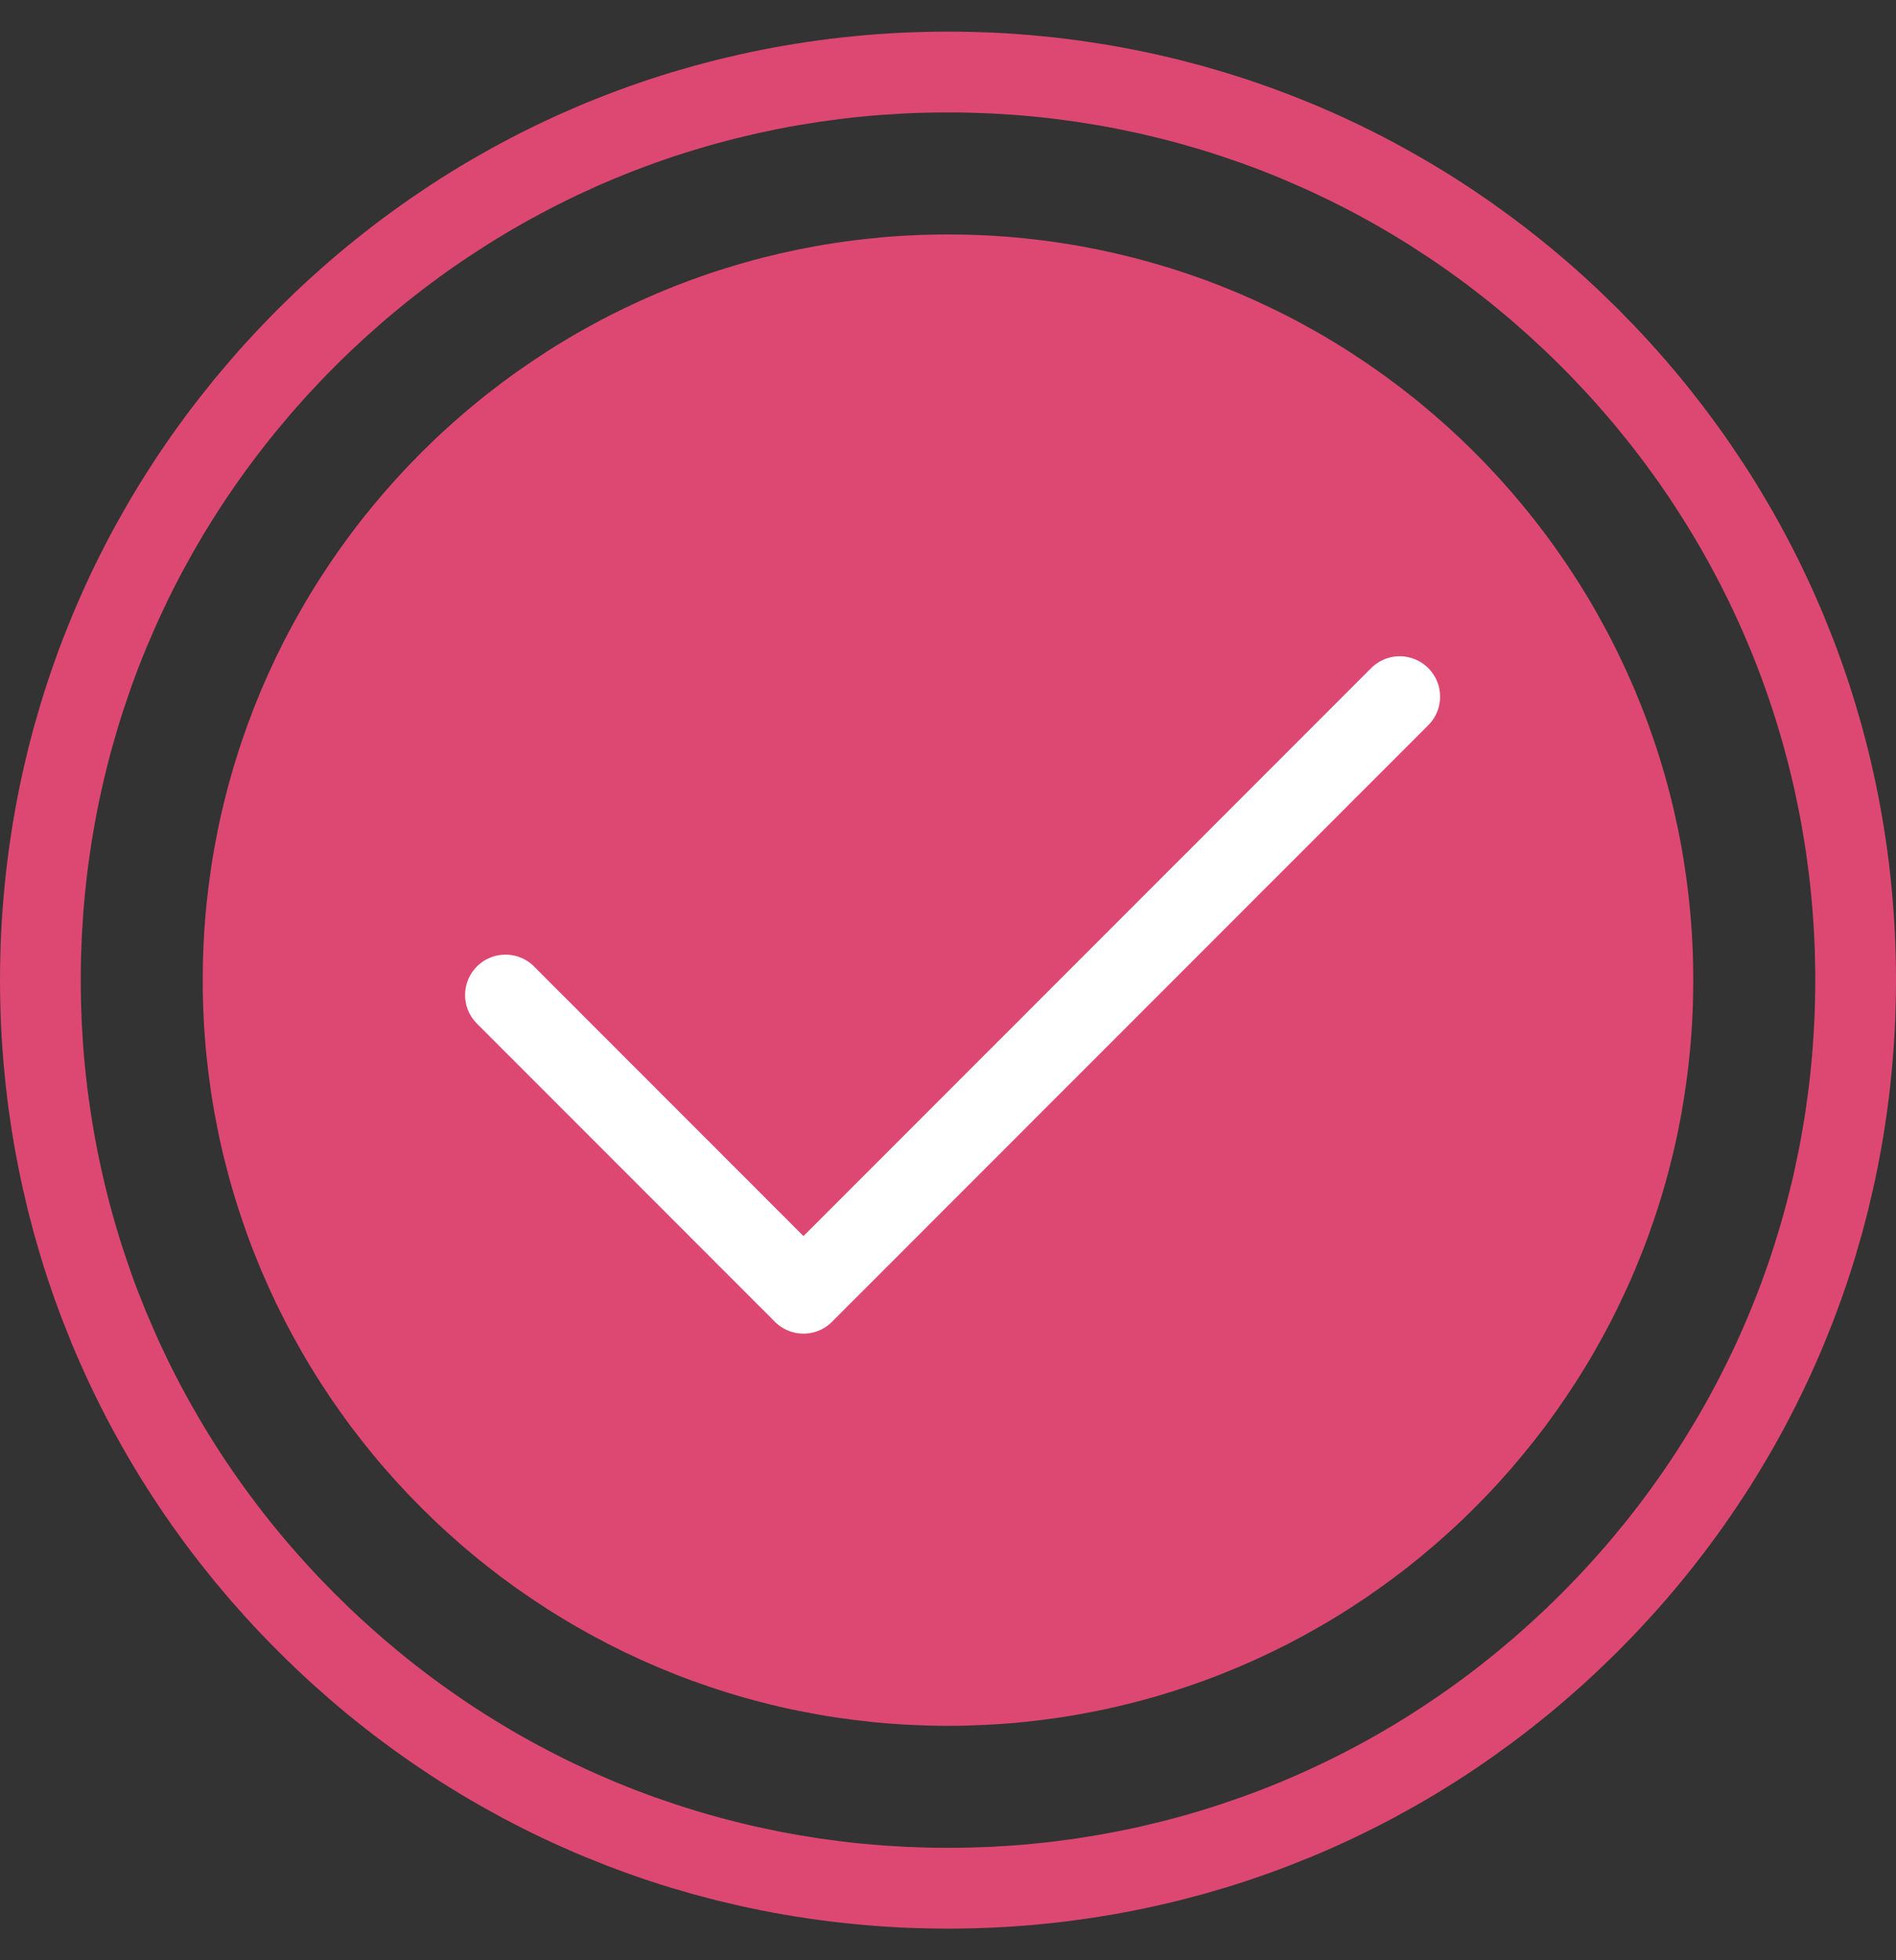
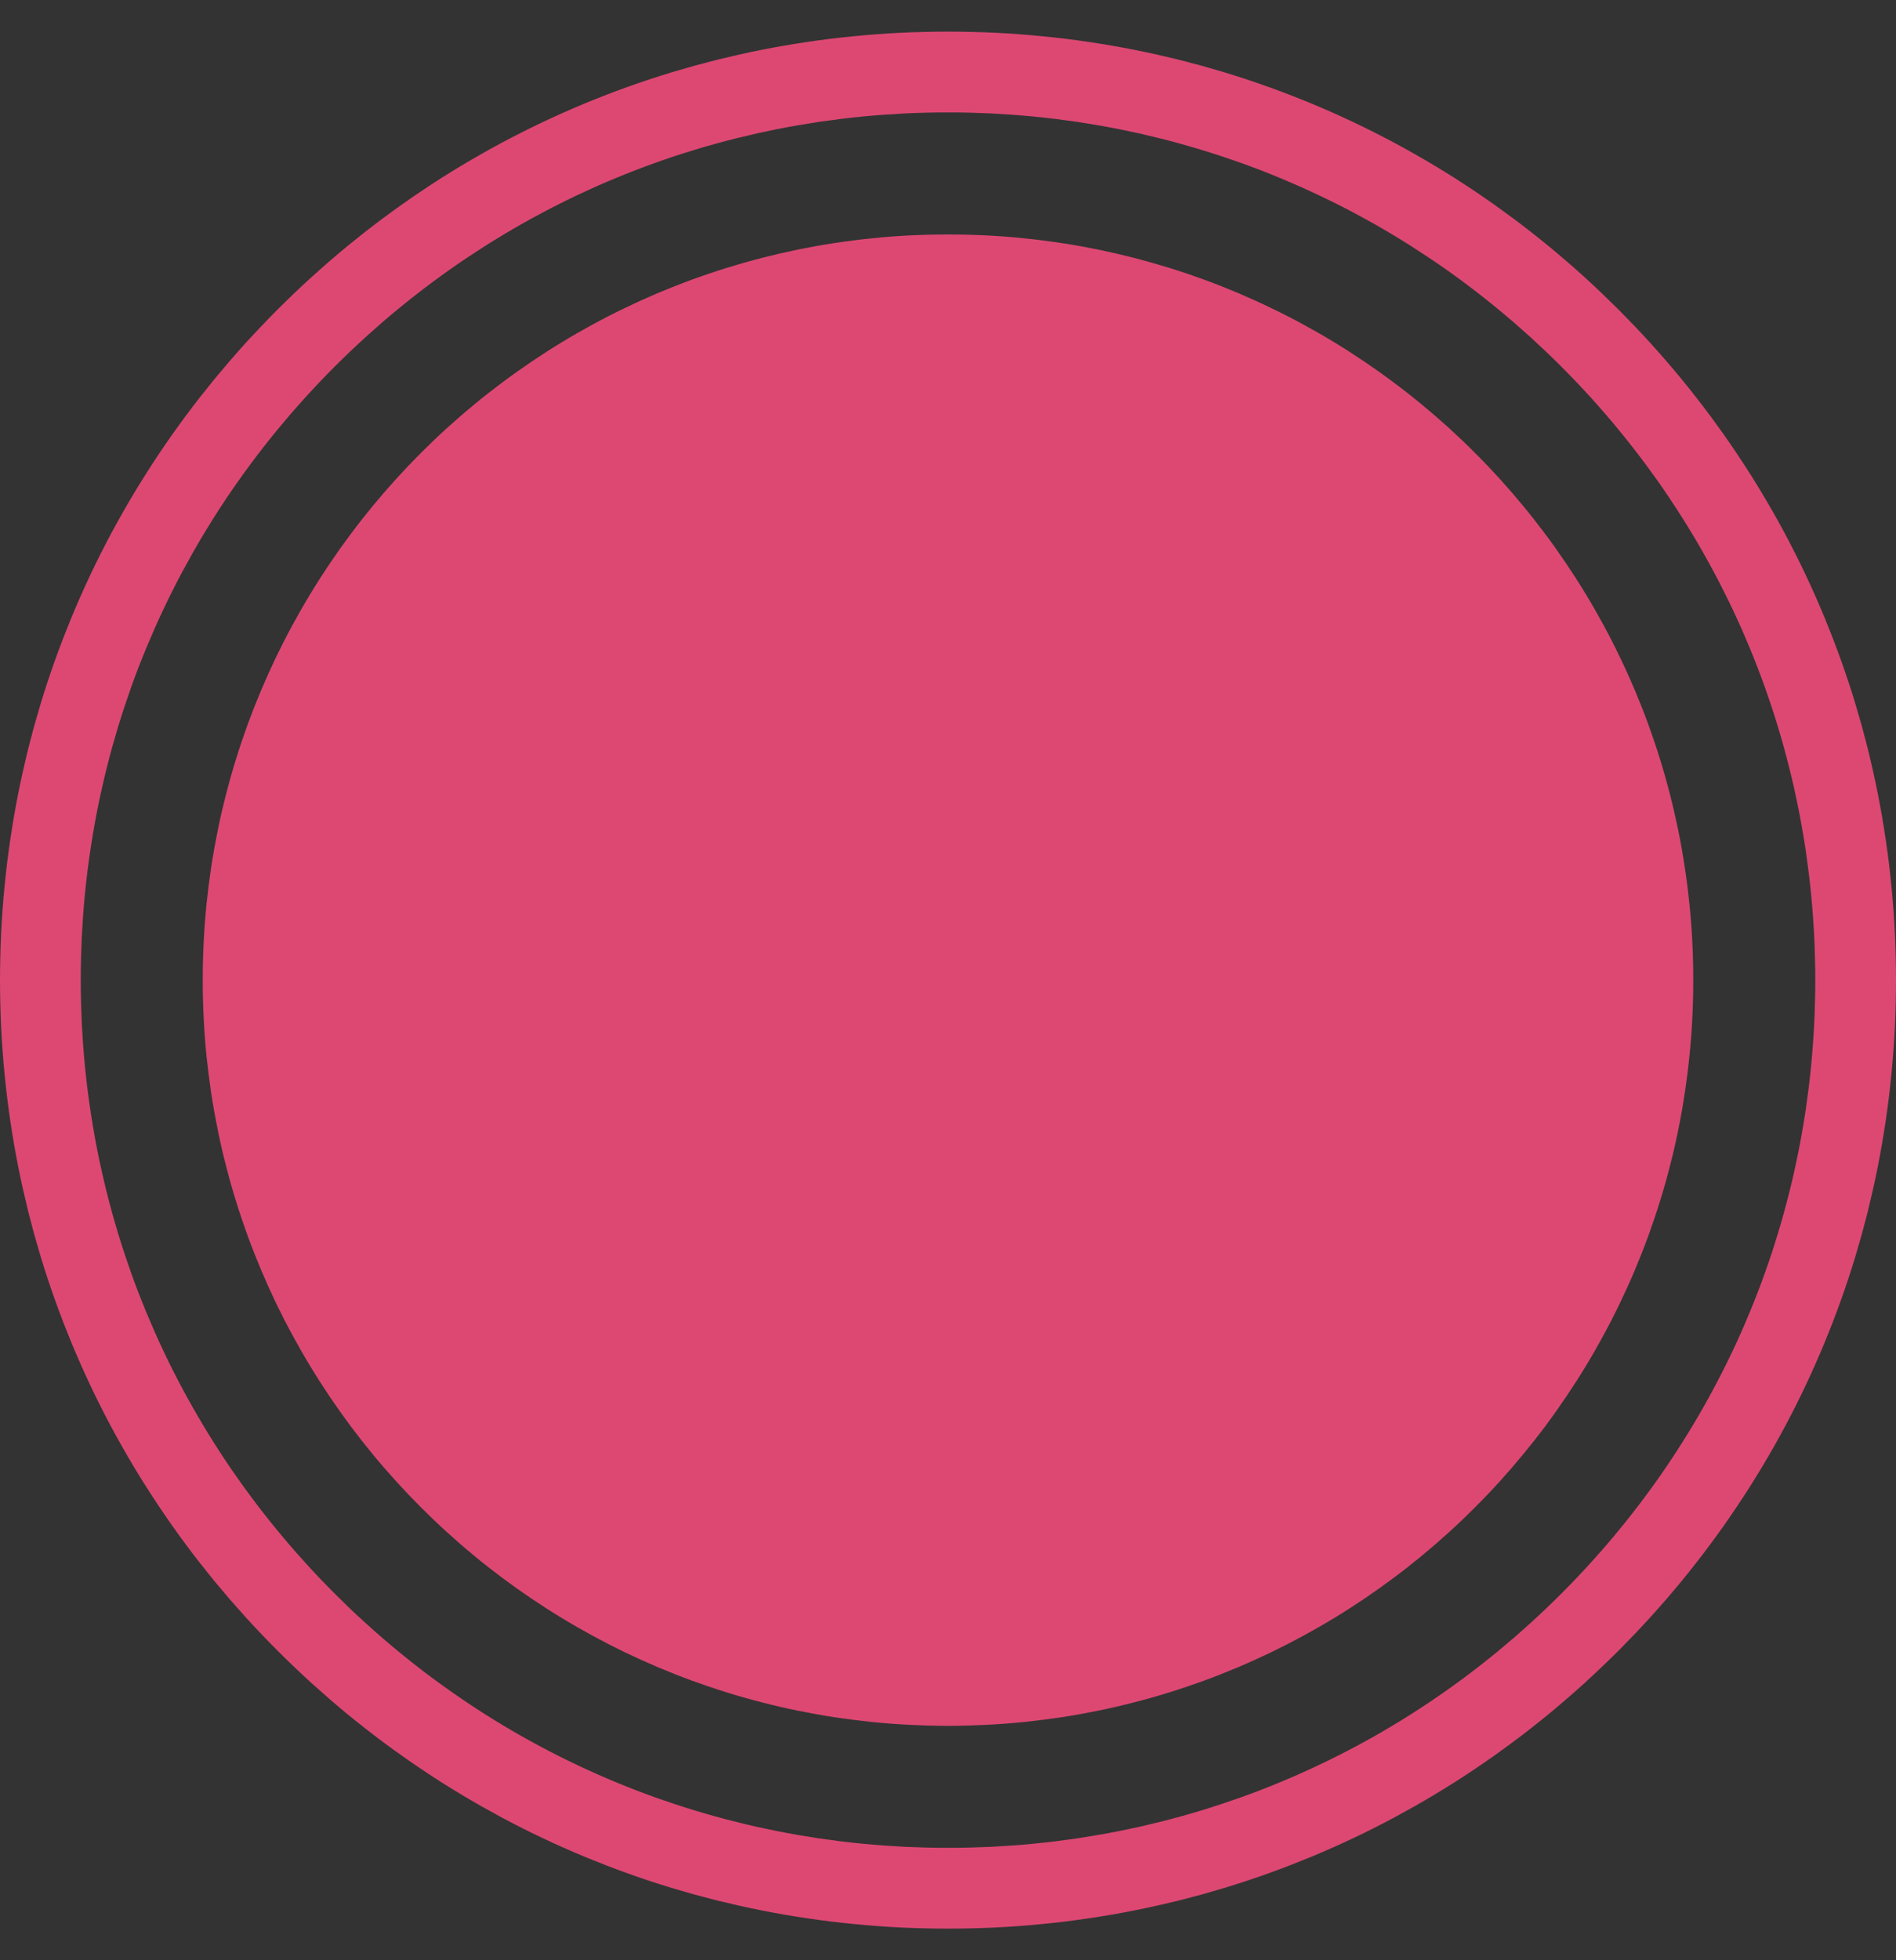
<svg xmlns="http://www.w3.org/2000/svg" width="30" height="31" viewBox="0 0 30 31" fill="none">
  <rect x="0" y="0" width="30" height="31" fill="#333333" stroke="none" />
  <path d="M26.792 15.5C26.792 15.704 26.787 15.906 26.777 16.107C26.767 16.308 26.752 16.508 26.731 16.706C26.711 16.904 26.686 17.101 26.656 17.296C26.627 17.491 26.592 17.685 26.553 17.877C26.514 18.069 26.47 18.259 26.421 18.447C26.373 18.636 26.32 18.822 26.262 19.007C26.205 19.191 26.143 19.374 26.077 19.555C26.011 19.735 25.94 19.914 25.866 20.09C25.791 20.267 25.712 20.441 25.629 20.613C25.547 20.784 25.46 20.954 25.369 21.121C25.278 21.288 25.184 21.453 25.085 21.615C24.987 21.777 24.884 21.936 24.778 22.093C24.672 22.25 24.563 22.404 24.45 22.556C24.336 22.707 24.22 22.855 24.099 23.001C23.979 23.147 23.856 23.289 23.729 23.429C23.602 23.569 23.472 23.705 23.338 23.838C23.205 23.972 23.069 24.102 22.929 24.229C22.789 24.356 22.646 24.48 22.501 24.6C22.355 24.72 22.207 24.837 22.055 24.95C21.904 25.063 21.75 25.172 21.593 25.279C21.436 25.384 21.277 25.487 21.115 25.585C20.953 25.684 20.788 25.778 20.621 25.869C20.454 25.96 20.284 26.047 20.112 26.13C19.941 26.212 19.766 26.291 19.59 26.366C19.414 26.44 19.235 26.511 19.055 26.577C18.874 26.643 18.691 26.705 18.507 26.762C18.322 26.82 18.135 26.873 17.947 26.921C17.759 26.97 17.568 27.014 17.377 27.053C17.185 27.092 16.991 27.127 16.796 27.157C16.601 27.186 16.404 27.211 16.206 27.232C16.007 27.252 15.808 27.267 15.607 27.277C15.406 27.287 15.203 27.293 15 27.293C14.796 27.293 14.594 27.287 14.393 27.277C14.192 27.267 13.992 27.252 13.794 27.232C13.596 27.211 13.399 27.186 13.204 27.157C13.009 27.127 12.815 27.092 12.623 27.053C12.431 27.014 12.241 26.97 12.053 26.921C11.864 26.873 11.678 26.82 11.493 26.762C11.309 26.705 11.126 26.643 10.945 26.577C10.765 26.511 10.586 26.44 10.41 26.366C10.233 26.291 10.059 26.212 9.887 26.13C9.716 26.047 9.546 25.96 9.379 25.869C9.212 25.778 9.047 25.684 8.885 25.585C8.723 25.487 8.564 25.384 8.407 25.279C8.25 25.173 8.096 25.063 7.944 24.95C7.793 24.837 7.644 24.72 7.499 24.6C7.353 24.48 7.211 24.356 7.071 24.229C6.931 24.102 6.795 23.972 6.661 23.838C6.528 23.705 6.398 23.569 6.271 23.429C6.144 23.289 6.02 23.147 5.9 23.001C5.78 22.855 5.663 22.707 5.55 22.556C5.437 22.404 5.327 22.25 5.221 22.093C5.116 21.936 5.013 21.777 4.915 21.615C4.816 21.453 4.722 21.288 4.631 21.121C4.54 20.954 4.453 20.784 4.37 20.613C4.288 20.441 4.209 20.267 4.134 20.09C4.06 19.914 3.989 19.735 3.923 19.555C3.857 19.374 3.795 19.191 3.738 19.007C3.68 18.822 3.627 18.636 3.579 18.447C3.53 18.259 3.486 18.069 3.447 17.877C3.408 17.685 3.373 17.491 3.343 17.296C3.314 17.101 3.289 16.904 3.268 16.706C3.248 16.508 3.233 16.308 3.223 16.107C3.213 15.906 3.208 15.704 3.208 15.5C3.208 15.297 3.213 15.094 3.223 14.893C3.233 14.692 3.248 14.493 3.268 14.294C3.289 14.096 3.314 13.899 3.343 13.704C3.373 13.509 3.408 13.315 3.447 13.123C3.486 12.932 3.53 12.741 3.579 12.553C3.627 12.365 3.68 12.178 3.738 11.993C3.795 11.809 3.857 11.626 3.923 11.445C3.989 11.265 4.06 11.086 4.134 10.91C4.209 10.734 4.288 10.559 4.37 10.388C4.453 10.216 4.54 10.046 4.631 9.879C4.722 9.712 4.816 9.547 4.915 9.385C5.013 9.223 5.116 9.064 5.221 8.907C5.327 8.75 5.437 8.596 5.55 8.445C5.663 8.293 5.78 8.145 5.9 7.999C6.02 7.854 6.144 7.711 6.271 7.571C6.398 7.432 6.528 7.295 6.661 7.162C6.795 7.028 6.931 6.898 7.071 6.771C7.211 6.644 7.353 6.521 7.499 6.401C7.644 6.28 7.793 6.164 7.944 6.051C8.096 5.937 8.25 5.828 8.407 5.722C8.564 5.616 8.723 5.513 8.885 5.415C9.047 5.316 9.212 5.222 9.379 5.131C9.546 5.04 9.716 4.953 9.887 4.871C10.059 4.788 10.233 4.709 10.41 4.634C10.586 4.56 10.765 4.489 10.945 4.423C11.126 4.357 11.309 4.295 11.493 4.238C11.678 4.181 11.864 4.127 12.053 4.079C12.241 4.031 12.431 3.987 12.623 3.947C12.815 3.908 13.009 3.873 13.204 3.844C13.399 3.814 13.596 3.789 13.794 3.769C13.992 3.748 14.192 3.733 14.393 3.723C14.594 3.713 14.796 3.708 15 3.708C15.203 3.708 15.406 3.713 15.607 3.723C15.808 3.733 16.007 3.748 16.206 3.769C16.404 3.789 16.601 3.814 16.796 3.844C16.991 3.873 17.185 3.908 17.377 3.947C17.568 3.987 17.759 4.031 17.947 4.079C18.135 4.128 18.322 4.181 18.507 4.238C18.691 4.295 18.874 4.357 19.055 4.423C19.235 4.489 19.414 4.56 19.59 4.634C19.766 4.709 19.941 4.788 20.112 4.871C20.284 4.953 20.454 5.04 20.621 5.131C20.788 5.222 20.953 5.316 21.115 5.415C21.277 5.513 21.436 5.616 21.593 5.722C21.75 5.828 21.904 5.937 22.055 6.051C22.207 6.164 22.355 6.28 22.501 6.401C22.646 6.521 22.789 6.644 22.929 6.771C23.068 6.898 23.205 7.028 23.338 7.162C23.472 7.295 23.602 7.432 23.729 7.571C23.856 7.711 23.979 7.853 24.099 7.999C24.22 8.145 24.336 8.293 24.45 8.445C24.563 8.596 24.672 8.75 24.778 8.907C24.884 9.064 24.987 9.223 25.085 9.385C25.184 9.547 25.278 9.712 25.369 9.879C25.46 10.046 25.547 10.216 25.629 10.388C25.712 10.559 25.791 10.734 25.866 10.91C25.94 11.086 26.011 11.265 26.077 11.445C26.143 11.626 26.205 11.809 26.262 11.993C26.32 12.178 26.373 12.365 26.421 12.553C26.47 12.741 26.513 12.932 26.553 13.123C26.592 13.315 26.627 13.509 26.656 13.704C26.686 13.899 26.711 14.096 26.731 14.294C26.752 14.493 26.767 14.692 26.777 14.893C26.787 15.094 26.792 15.297 26.792 15.5Z" fill="#DD4873" />
  <path d="M15 30.5C14.875 30.5 14.75 30.498 14.625 30.495C14.501 30.492 14.376 30.488 14.252 30.482C14.128 30.476 14.004 30.468 13.88 30.459C13.757 30.45 13.633 30.439 13.51 30.427C13.387 30.415 13.264 30.402 13.142 30.387C13.02 30.372 12.898 30.355 12.776 30.337C12.655 30.319 12.533 30.3 12.412 30.279C12.292 30.258 12.171 30.236 12.051 30.212C11.931 30.188 11.811 30.163 11.692 30.136C11.573 30.109 11.454 30.081 11.335 30.052C11.217 30.022 11.099 29.991 10.982 29.959C10.864 29.926 10.747 29.892 10.63 29.857C10.514 29.822 10.398 29.785 10.282 29.747C10.167 29.709 10.052 29.669 9.937 29.628C9.823 29.587 9.709 29.545 9.595 29.501C9.482 29.457 9.369 29.412 9.257 29.366C9.144 29.319 9.033 29.271 8.922 29.222C8.811 29.173 8.7 29.122 8.59 29.07C8.48 29.018 8.371 28.965 8.262 28.91C8.154 28.855 8.045 28.799 7.938 28.742C7.831 28.684 7.724 28.625 7.618 28.565C7.512 28.505 7.407 28.444 7.302 28.381C7.197 28.318 7.093 28.254 6.99 28.189C6.887 28.123 6.784 28.056 6.683 27.988C6.581 27.92 6.48 27.851 6.38 27.78C6.279 27.709 6.18 27.637 6.081 27.564C5.982 27.491 5.884 27.416 5.787 27.34C5.69 27.264 5.594 27.187 5.498 27.109C5.403 27.03 5.308 26.951 5.214 26.869C5.121 26.788 5.028 26.706 4.936 26.623C4.843 26.539 4.752 26.454 4.662 26.368C4.572 26.282 4.482 26.195 4.394 26.106C4.305 26.018 4.218 25.928 4.132 25.838C4.046 25.748 3.961 25.657 3.877 25.564C3.794 25.472 3.712 25.379 3.631 25.286C3.55 25.192 3.47 25.097 3.391 25.002C3.313 24.906 3.236 24.81 3.16 24.713C3.084 24.616 3.009 24.518 2.936 24.419C2.863 24.32 2.791 24.221 2.72 24.121C2.649 24.02 2.58 23.919 2.512 23.817C2.444 23.716 2.377 23.613 2.312 23.51C2.246 23.407 2.182 23.303 2.119 23.198C2.056 23.093 1.995 22.988 1.935 22.882C1.875 22.776 1.816 22.669 1.758 22.562C1.701 22.455 1.645 22.347 1.59 22.238C1.535 22.129 1.482 22.02 1.43 21.91C1.378 21.8 1.327 21.69 1.278 21.578C1.229 21.467 1.181 21.356 1.134 21.243C1.088 21.131 1.043 21.018 0.999 20.905C0.955 20.791 0.913 20.677 0.872 20.563C0.831 20.448 0.791 20.333 0.753 20.218C0.715 20.102 0.678 19.986 0.643 19.87C0.608 19.753 0.574 19.636 0.541 19.519C0.509 19.401 0.478 19.283 0.448 19.165C0.419 19.046 0.391 18.927 0.364 18.808C0.337 18.689 0.312 18.569 0.288 18.449C0.264 18.329 0.242 18.209 0.221 18.088C0.2 17.967 0.181 17.846 0.163 17.724C0.145 17.602 0.128 17.48 0.113 17.358C0.098 17.236 0.085 17.113 0.073 16.99C0.061 16.867 0.05 16.744 0.041 16.62C0.032 16.496 0.024 16.372 0.018 16.248C0.012 16.124 0.008 16 0.005 15.875C0.002 15.75 0 15.625 0 15.5C0 15.375 0.002 15.25 0.005 15.125C0.008 15 0.012 14.876 0.018 14.752C0.024 14.627 0.032 14.504 0.041 14.38C0.05 14.256 0.061 14.133 0.073 14.01C0.085 13.887 0.098 13.764 0.113 13.642C0.128 13.52 0.145 13.398 0.163 13.276C0.181 13.155 0.2 13.033 0.221 12.912C0.242 12.791 0.264 12.671 0.288 12.551C0.312 12.431 0.337 12.311 0.364 12.192C0.391 12.072 0.419 11.954 0.448 11.835C0.478 11.717 0.509 11.599 0.541 11.481C0.574 11.364 0.608 11.247 0.643 11.13C0.678 11.014 0.715 10.898 0.753 10.782C0.791 10.667 0.831 10.552 0.872 10.437C0.913 10.323 0.955 10.209 0.999 10.095C1.043 9.982 1.088 9.869 1.134 9.757C1.181 9.644 1.229 9.533 1.278 9.422C1.327 9.31 1.378 9.2 1.43 9.09C1.482 8.98 1.535 8.871 1.59 8.762C1.645 8.653 1.701 8.545 1.758 8.438C1.816 8.331 1.875 8.224 1.935 8.118C1.995 8.012 2.056 7.907 2.119 7.802C2.182 7.697 2.246 7.593 2.312 7.49C2.377 7.387 2.444 7.284 2.512 7.182C2.58 7.081 2.649 6.98 2.72 6.879C2.791 6.779 2.863 6.68 2.936 6.581C3.009 6.482 3.084 6.384 3.16 6.287C3.236 6.19 3.313 6.094 3.391 5.998C3.47 5.903 3.55 5.808 3.631 5.714C3.712 5.62 3.794 5.527 3.877 5.435C3.961 5.343 4.046 5.252 4.132 5.162C4.218 5.071 4.305 4.982 4.394 4.893C4.482 4.805 4.572 4.718 4.662 4.631C4.752 4.545 4.843 4.461 4.936 4.377C5.028 4.294 5.121 4.211 5.214 4.13C5.308 4.049 5.403 3.97 5.498 3.891C5.594 3.813 5.69 3.736 5.787 3.66C5.884 3.584 5.982 3.509 6.081 3.436C6.18 3.363 6.279 3.291 6.38 3.22C6.48 3.149 6.581 3.08 6.683 3.012C6.784 2.944 6.887 2.877 6.99 2.811C7.093 2.746 7.197 2.682 7.302 2.619C7.407 2.556 7.512 2.495 7.618 2.435C7.724 2.374 7.831 2.316 7.938 2.258C8.045 2.201 8.154 2.145 8.262 2.09C8.371 2.035 8.48 1.982 8.59 1.93C8.7 1.878 8.811 1.827 8.922 1.778C9.033 1.729 9.144 1.681 9.257 1.634C9.369 1.588 9.482 1.543 9.595 1.499C9.709 1.455 9.823 1.413 9.937 1.372C10.052 1.331 10.167 1.291 10.282 1.253C10.398 1.215 10.514 1.178 10.63 1.143C10.747 1.108 10.864 1.074 10.982 1.041C11.099 1.009 11.217 0.978 11.335 0.948C11.454 0.919 11.573 0.891 11.692 0.864C11.811 0.837 11.931 0.812 12.051 0.788C12.171 0.764 12.292 0.742 12.412 0.721C12.533 0.7 12.655 0.681 12.776 0.663C12.898 0.645 13.02 0.628 13.142 0.613C13.264 0.598 13.387 0.585 13.51 0.573C13.633 0.561 13.757 0.55 13.88 0.541C14.004 0.532 14.128 0.524 14.252 0.518C14.376 0.512 14.5 0.508 14.625 0.505C14.75 0.502 14.875 0.5 15 0.5C15.125 0.5 15.25 0.502 15.375 0.505C15.5 0.508 15.624 0.512 15.748 0.518C15.873 0.524 15.996 0.532 16.12 0.541C16.244 0.55 16.367 0.561 16.49 0.573C16.613 0.585 16.736 0.598 16.858 0.613C16.98 0.628 17.102 0.645 17.224 0.663C17.346 0.681 17.467 0.7 17.588 0.721C17.709 0.742 17.829 0.764 17.949 0.788C18.069 0.812 18.189 0.837 18.308 0.864C18.428 0.891 18.546 0.919 18.665 0.948C18.783 0.978 18.901 1.009 19.019 1.041C19.136 1.074 19.253 1.108 19.37 1.143C19.486 1.178 19.602 1.215 19.718 1.253C19.833 1.291 19.948 1.331 20.063 1.372C20.177 1.413 20.291 1.455 20.405 1.499C20.518 1.543 20.631 1.588 20.743 1.634C20.856 1.681 20.967 1.729 21.079 1.778C21.19 1.827 21.3 1.878 21.41 1.93C21.52 1.982 21.629 2.035 21.738 2.09C21.847 2.145 21.955 2.201 22.062 2.258C22.169 2.316 22.276 2.374 22.382 2.435C22.488 2.495 22.594 2.556 22.698 2.619C22.803 2.682 22.907 2.746 23.01 2.811C23.113 2.877 23.216 2.944 23.318 3.012C23.419 3.08 23.52 3.149 23.621 3.22C23.721 3.291 23.82 3.363 23.919 3.436C24.018 3.509 24.116 3.584 24.213 3.66C24.31 3.736 24.406 3.813 24.502 3.891C24.597 3.97 24.692 4.049 24.786 4.13C24.88 4.211 24.973 4.294 25.065 4.377C25.157 4.461 25.248 4.545 25.338 4.631C25.429 4.718 25.518 4.805 25.607 4.893C25.695 4.982 25.782 5.071 25.869 5.162C25.955 5.252 26.039 5.343 26.123 5.435C26.206 5.528 26.289 5.62 26.37 5.714C26.451 5.808 26.53 5.903 26.609 5.998C26.687 6.094 26.765 6.19 26.84 6.287C26.916 6.384 26.991 6.482 27.064 6.581C27.137 6.68 27.209 6.779 27.28 6.879C27.351 6.98 27.42 7.081 27.488 7.183C27.556 7.284 27.623 7.387 27.689 7.49C27.754 7.593 27.818 7.697 27.881 7.802C27.944 7.907 28.005 8.012 28.066 8.118C28.126 8.224 28.184 8.331 28.242 8.438C28.299 8.545 28.355 8.653 28.41 8.762C28.465 8.871 28.518 8.98 28.57 9.09C28.622 9.2 28.673 9.31 28.722 9.422C28.771 9.533 28.819 9.644 28.866 9.757C28.912 9.869 28.957 9.982 29.001 10.095C29.045 10.209 29.087 10.323 29.128 10.437C29.169 10.552 29.209 10.667 29.247 10.782C29.285 10.898 29.322 11.014 29.357 11.13C29.392 11.247 29.426 11.364 29.459 11.481C29.491 11.599 29.522 11.717 29.552 11.835C29.581 11.954 29.61 12.073 29.636 12.192C29.663 12.311 29.688 12.431 29.712 12.551C29.736 12.671 29.758 12.791 29.779 12.912C29.8 13.033 29.819 13.155 29.837 13.276C29.855 13.398 29.872 13.52 29.887 13.642C29.902 13.764 29.915 13.887 29.927 14.01C29.939 14.133 29.95 14.257 29.959 14.38C29.968 14.504 29.976 14.628 29.982 14.752C29.988 14.876 29.992 15 29.995 15.125C29.998 15.25 30 15.375 30 15.5C30 15.625 29.998 15.75 29.995 15.875C29.992 16 29.988 16.124 29.982 16.248C29.976 16.372 29.968 16.496 29.959 16.62C29.95 16.744 29.939 16.867 29.927 16.99C29.915 17.113 29.902 17.236 29.887 17.358C29.872 17.48 29.855 17.602 29.837 17.724C29.819 17.846 29.8 17.967 29.779 18.088C29.758 18.209 29.736 18.329 29.712 18.449C29.688 18.569 29.663 18.689 29.636 18.808C29.609 18.927 29.581 19.046 29.552 19.165C29.522 19.283 29.491 19.401 29.459 19.519C29.426 19.636 29.392 19.753 29.357 19.87C29.322 19.986 29.285 20.102 29.247 20.218C29.209 20.333 29.169 20.448 29.128 20.563C29.087 20.677 29.045 20.791 29.001 20.905C28.957 21.018 28.912 21.131 28.866 21.243C28.819 21.356 28.771 21.467 28.722 21.578C28.673 21.69 28.622 21.8 28.57 21.91C28.518 22.02 28.465 22.129 28.41 22.238C28.355 22.347 28.299 22.455 28.242 22.562C28.184 22.669 28.126 22.776 28.066 22.882C28.005 22.988 27.944 23.093 27.881 23.198C27.818 23.303 27.754 23.407 27.689 23.51C27.623 23.613 27.556 23.716 27.488 23.817C27.42 23.919 27.351 24.02 27.28 24.121C27.209 24.221 27.137 24.32 27.064 24.419C26.991 24.518 26.916 24.616 26.84 24.713C26.765 24.81 26.687 24.906 26.609 25.002C26.53 25.097 26.451 25.192 26.37 25.286C26.289 25.38 26.206 25.472 26.123 25.564C26.039 25.657 25.954 25.748 25.869 25.838C25.782 25.928 25.695 26.018 25.607 26.107C25.518 26.195 25.429 26.282 25.338 26.368C25.248 26.454 25.157 26.539 25.065 26.623C24.973 26.706 24.88 26.788 24.786 26.869C24.692 26.951 24.597 27.03 24.502 27.109C24.406 27.187 24.31 27.264 24.213 27.34C24.116 27.416 24.018 27.491 23.919 27.564C23.82 27.637 23.721 27.709 23.621 27.78C23.52 27.851 23.419 27.92 23.318 27.988C23.216 28.056 23.113 28.123 23.01 28.189C22.907 28.254 22.803 28.318 22.698 28.381C22.594 28.444 22.488 28.505 22.382 28.565C22.276 28.625 22.169 28.684 22.062 28.742C21.955 28.799 21.847 28.855 21.738 28.91C21.629 28.965 21.52 29.018 21.41 29.07C21.3 29.122 21.19 29.173 21.079 29.222C20.968 29.271 20.856 29.319 20.743 29.366C20.631 29.412 20.518 29.457 20.405 29.501C20.291 29.545 20.177 29.587 20.063 29.628C19.948 29.669 19.834 29.709 19.718 29.747C19.602 29.785 19.486 29.822 19.37 29.857C19.253 29.892 19.136 29.926 19.019 29.959C18.901 29.991 18.783 30.022 18.665 30.052C18.546 30.081 18.428 30.109 18.308 30.136C18.189 30.163 18.069 30.188 17.949 30.212C17.829 30.236 17.709 30.258 17.588 30.279C17.467 30.3 17.346 30.319 17.224 30.337C17.102 30.355 16.98 30.372 16.858 30.387C16.736 30.402 16.613 30.415 16.49 30.427C16.367 30.439 16.244 30.45 16.12 30.459C15.996 30.468 15.873 30.476 15.748 30.482C15.624 30.488 15.5 30.492 15.375 30.495C15.25 30.498 15.125 30.5 15 30.5ZM15 1.778C14.886 1.778 14.771 1.779 14.657 1.782C14.543 1.784 14.429 1.789 14.316 1.794C14.202 1.8 14.089 1.807 13.976 1.815C13.863 1.823 13.75 1.833 13.637 1.844C13.525 1.855 13.412 1.867 13.3 1.881C13.188 1.895 13.077 1.91 12.966 1.926C12.854 1.943 12.743 1.961 12.633 1.98C12.522 1.999 12.412 2.019 12.302 2.041C12.192 2.063 12.083 2.086 11.974 2.11C11.864 2.135 11.756 2.161 11.647 2.188C11.539 2.215 11.431 2.243 11.324 2.273C11.216 2.302 11.109 2.333 11.003 2.366C10.896 2.398 10.79 2.432 10.684 2.466C10.578 2.501 10.473 2.538 10.368 2.575C10.264 2.612 10.159 2.651 10.056 2.691C9.952 2.731 9.849 2.772 9.746 2.815C9.643 2.858 9.541 2.901 9.439 2.946C9.338 2.992 9.237 3.038 9.136 3.085C9.035 3.133 8.935 3.182 8.836 3.232C8.737 3.282 8.638 3.333 8.54 3.386C8.441 3.438 8.344 3.492 8.247 3.547C8.15 3.602 8.053 3.658 7.958 3.716C7.862 3.773 7.767 3.832 7.672 3.892C7.578 3.952 7.484 4.013 7.391 4.075C7.298 4.137 7.206 4.201 7.114 4.265C7.022 4.33 6.931 4.396 6.841 4.463C6.75 4.53 6.661 4.598 6.572 4.668C6.483 4.737 6.395 4.808 6.308 4.88C6.22 4.951 6.134 5.024 6.048 5.098C5.962 5.173 5.877 5.248 5.793 5.324C5.709 5.401 5.625 5.478 5.542 5.557C5.46 5.636 5.378 5.715 5.297 5.796C5.216 5.877 5.136 5.959 5.057 6.042C4.979 6.125 4.901 6.208 4.825 6.292C4.748 6.377 4.673 6.462 4.599 6.547C4.525 6.633 4.452 6.72 4.38 6.807C4.308 6.895 4.238 6.983 4.168 7.072C4.099 7.16 4.031 7.25 3.964 7.34C3.896 7.431 3.831 7.522 3.766 7.613C3.701 7.705 3.638 7.798 3.575 7.891C3.513 7.984 3.452 8.078 3.392 8.172C3.332 8.266 3.274 8.362 3.216 8.457C3.159 8.553 3.102 8.649 3.048 8.746C2.993 8.843 2.939 8.941 2.886 9.039C2.834 9.138 2.782 9.236 2.732 9.336C2.682 9.435 2.633 9.535 2.586 9.636C2.538 9.736 2.492 9.837 2.447 9.939C2.402 10.041 2.358 10.143 2.315 10.246C2.273 10.348 2.231 10.452 2.191 10.555C2.151 10.659 2.113 10.763 2.075 10.868C2.038 10.973 2.002 11.078 1.967 11.184C1.932 11.29 1.898 11.396 1.866 11.502C1.834 11.609 1.803 11.716 1.773 11.823C1.743 11.931 1.715 12.039 1.688 12.147C1.661 12.255 1.635 12.364 1.611 12.473C1.586 12.582 1.563 12.692 1.541 12.802C1.519 12.912 1.499 13.022 1.48 13.133C1.461 13.243 1.443 13.354 1.427 13.465C1.41 13.577 1.395 13.688 1.381 13.8C1.368 13.912 1.355 14.024 1.344 14.137C1.333 14.249 1.323 14.362 1.315 14.475C1.307 14.588 1.3 14.702 1.294 14.815C1.289 14.929 1.285 15.043 1.282 15.157C1.279 15.271 1.278 15.385 1.278 15.5C1.278 15.614 1.279 15.729 1.282 15.843C1.285 15.957 1.289 16.071 1.294 16.184C1.3 16.298 1.307 16.411 1.315 16.524C1.323 16.637 1.333 16.75 1.344 16.863C1.355 16.975 1.368 17.088 1.381 17.2C1.395 17.311 1.41 17.423 1.427 17.534C1.443 17.646 1.461 17.757 1.48 17.867C1.499 17.978 1.519 18.088 1.541 18.198C1.563 18.308 1.586 18.417 1.611 18.526C1.635 18.636 1.661 18.744 1.688 18.853C1.715 18.961 1.743 19.069 1.773 19.176C1.803 19.284 1.834 19.391 1.866 19.497C1.898 19.604 1.932 19.71 1.967 19.816C2.002 19.922 2.038 20.027 2.075 20.132C2.113 20.236 2.151 20.341 2.191 20.444C2.232 20.548 2.273 20.651 2.315 20.754C2.358 20.857 2.402 20.959 2.447 21.061C2.492 21.162 2.538 21.264 2.586 21.364C2.633 21.465 2.682 21.565 2.732 21.664C2.782 21.763 2.834 21.862 2.886 21.96C2.939 22.059 2.993 22.156 3.048 22.253C3.103 22.35 3.159 22.447 3.216 22.542C3.274 22.638 3.332 22.733 3.392 22.828C3.452 22.922 3.513 23.016 3.575 23.109C3.638 23.202 3.701 23.295 3.766 23.386C3.831 23.478 3.896 23.569 3.964 23.659C4.031 23.75 4.099 23.839 4.168 23.928C4.238 24.017 4.308 24.105 4.38 24.192C4.452 24.28 4.525 24.366 4.599 24.452C4.673 24.538 4.748 24.623 4.825 24.707C4.901 24.792 4.979 24.875 5.057 24.958C5.136 25.04 5.216 25.122 5.297 25.203C5.378 25.284 5.46 25.364 5.542 25.443C5.625 25.521 5.709 25.599 5.793 25.675C5.877 25.752 5.962 25.827 6.048 25.901C6.134 25.975 6.22 26.048 6.308 26.12C6.395 26.192 6.483 26.262 6.572 26.332C6.661 26.401 6.75 26.47 6.841 26.537C6.931 26.604 7.022 26.669 7.114 26.734C7.206 26.799 7.298 26.862 7.391 26.925C7.484 26.987 7.578 27.048 7.672 27.108C7.767 27.168 7.862 27.226 7.958 27.284C8.053 27.341 8.15 27.398 8.247 27.453C8.344 27.508 8.441 27.561 8.54 27.614C8.638 27.666 8.737 27.718 8.836 27.768C8.935 27.818 9.035 27.867 9.136 27.914C9.237 27.962 9.338 28.008 9.439 28.053C9.541 28.098 9.643 28.142 9.746 28.185C9.849 28.227 9.952 28.269 10.056 28.309C10.159 28.349 10.264 28.387 10.368 28.425C10.473 28.462 10.578 28.498 10.684 28.533C10.79 28.568 10.896 28.602 11.003 28.634C11.109 28.666 11.216 28.698 11.324 28.727C11.431 28.757 11.539 28.785 11.648 28.812C11.756 28.839 11.864 28.865 11.974 28.89C12.083 28.914 12.192 28.937 12.302 28.959C12.412 28.981 12.522 29.001 12.633 29.02C12.743 29.039 12.854 29.057 12.966 29.074C13.077 29.09 13.189 29.105 13.3 29.119C13.412 29.133 13.525 29.145 13.637 29.156C13.75 29.167 13.863 29.177 13.976 29.185C14.089 29.193 14.202 29.2 14.316 29.206C14.429 29.211 14.543 29.215 14.657 29.218C14.771 29.221 14.886 29.222 15 29.222C15.115 29.222 15.229 29.221 15.343 29.218C15.457 29.215 15.571 29.211 15.685 29.206C15.798 29.2 15.912 29.193 16.025 29.185C16.138 29.177 16.251 29.167 16.363 29.156C16.476 29.145 16.588 29.133 16.7 29.119C16.812 29.105 16.923 29.09 17.035 29.074C17.146 29.057 17.257 29.039 17.367 29.02C17.478 29.001 17.588 28.981 17.698 28.959C17.808 28.937 17.918 28.914 18.027 28.89C18.136 28.865 18.245 28.839 18.353 28.812C18.461 28.785 18.569 28.757 18.677 28.727C18.784 28.698 18.891 28.666 18.998 28.634C19.104 28.602 19.21 28.568 19.316 28.533C19.422 28.498 19.527 28.462 19.632 28.425C19.737 28.387 19.841 28.349 19.945 28.309C20.049 28.269 20.152 28.227 20.254 28.185C20.357 28.142 20.459 28.099 20.561 28.053C20.663 28.008 20.764 27.962 20.864 27.914C20.965 27.867 21.065 27.818 21.164 27.768C21.264 27.718 21.363 27.666 21.461 27.614C21.559 27.561 21.657 27.508 21.754 27.453C21.851 27.398 21.947 27.341 22.043 27.284C22.139 27.226 22.234 27.168 22.328 27.108C22.422 27.048 22.516 26.987 22.609 26.925C22.703 26.862 22.795 26.799 22.887 26.734C22.978 26.669 23.07 26.604 23.16 26.537C23.25 26.47 23.34 26.401 23.428 26.332C23.517 26.262 23.605 26.192 23.693 26.12C23.78 26.048 23.867 25.975 23.953 25.901C24.038 25.827 24.123 25.752 24.208 25.675C24.292 25.599 24.375 25.521 24.458 25.443C24.541 25.364 24.623 25.284 24.704 25.203C24.785 25.122 24.864 25.04 24.943 24.958C25.022 24.875 25.099 24.792 25.176 24.707C25.252 24.623 25.328 24.538 25.402 24.452C25.476 24.366 25.549 24.28 25.62 24.192C25.692 24.105 25.763 24.017 25.832 23.928C25.902 23.839 25.97 23.75 26.037 23.659C26.104 23.569 26.17 23.478 26.235 23.386C26.299 23.294 26.363 23.202 26.425 23.109C26.487 23.016 26.548 22.922 26.608 22.828C26.668 22.733 26.727 22.638 26.784 22.542C26.842 22.447 26.898 22.35 26.953 22.253C27.008 22.156 27.062 22.059 27.114 21.96C27.167 21.862 27.218 21.763 27.268 21.664C27.318 21.565 27.367 21.465 27.415 21.364C27.462 21.264 27.509 21.162 27.554 21.061C27.599 20.959 27.642 20.857 27.685 20.754C27.728 20.651 27.769 20.548 27.809 20.444C27.849 20.341 27.888 20.236 27.925 20.132C27.963 20.027 27.999 19.922 28.034 19.816C28.069 19.71 28.102 19.604 28.134 19.497C28.167 19.391 28.198 19.284 28.227 19.176C28.257 19.069 28.285 18.961 28.312 18.853C28.34 18.744 28.365 18.636 28.39 18.526C28.414 18.417 28.437 18.308 28.459 18.198C28.481 18.088 28.501 17.978 28.52 17.867C28.54 17.757 28.557 17.646 28.574 17.534C28.59 17.423 28.605 17.312 28.619 17.2C28.633 17.088 28.645 16.976 28.656 16.863C28.667 16.75 28.677 16.638 28.685 16.524C28.694 16.412 28.7 16.298 28.706 16.184C28.712 16.071 28.716 15.957 28.718 15.843C28.721 15.729 28.723 15.614 28.723 15.5C28.723 15.385 28.721 15.271 28.718 15.157C28.716 15.043 28.712 14.929 28.706 14.815C28.7 14.702 28.694 14.588 28.685 14.475C28.677 14.362 28.667 14.249 28.656 14.137C28.645 14.024 28.633 13.912 28.619 13.8C28.605 13.688 28.59 13.577 28.574 13.466C28.557 13.354 28.54 13.243 28.52 13.133C28.501 13.022 28.481 12.912 28.459 12.802C28.437 12.692 28.414 12.583 28.39 12.473C28.365 12.364 28.34 12.256 28.312 12.147C28.285 12.039 28.257 11.931 28.227 11.824C28.198 11.716 28.167 11.609 28.134 11.502C28.102 11.396 28.069 11.29 28.034 11.184C27.999 11.078 27.962 10.973 27.925 10.868C27.888 10.764 27.849 10.659 27.809 10.556C27.769 10.452 27.728 10.348 27.685 10.246C27.642 10.143 27.599 10.041 27.554 9.939C27.509 9.838 27.462 9.736 27.415 9.636C27.367 9.535 27.318 9.435 27.268 9.336C27.218 9.236 27.167 9.138 27.114 9.039C27.062 8.941 27.008 8.844 26.953 8.747C26.898 8.65 26.842 8.553 26.784 8.457C26.727 8.362 26.668 8.267 26.608 8.172C26.548 8.078 26.487 7.984 26.425 7.891C26.363 7.798 26.299 7.705 26.235 7.613C26.17 7.522 26.104 7.431 26.037 7.34C25.97 7.25 25.902 7.161 25.832 7.072C25.763 6.983 25.692 6.895 25.62 6.807C25.549 6.72 25.476 6.633 25.402 6.548C25.328 6.462 25.252 6.377 25.176 6.292C25.099 6.208 25.022 6.125 24.943 6.042C24.864 5.959 24.785 5.878 24.704 5.797C24.623 5.716 24.541 5.636 24.458 5.557C24.375 5.478 24.292 5.401 24.208 5.324C24.123 5.248 24.038 5.173 23.953 5.099C23.867 5.025 23.78 4.952 23.693 4.88C23.605 4.808 23.517 4.737 23.428 4.668C23.34 4.599 23.25 4.53 23.16 4.463C23.07 4.396 22.978 4.33 22.887 4.266C22.795 4.201 22.703 4.137 22.609 4.075C22.516 4.013 22.422 3.952 22.328 3.892C22.234 3.832 22.139 3.773 22.043 3.716C21.947 3.659 21.851 3.602 21.754 3.547C21.657 3.492 21.559 3.439 21.461 3.386C21.363 3.333 21.264 3.282 21.164 3.232C21.065 3.182 20.965 3.133 20.864 3.086C20.764 3.038 20.663 2.992 20.561 2.947C20.459 2.902 20.357 2.858 20.254 2.815C20.152 2.773 20.048 2.731 19.945 2.691C19.841 2.651 19.737 2.613 19.632 2.575C19.527 2.538 19.422 2.502 19.316 2.467C19.21 2.432 19.104 2.398 18.998 2.366C18.891 2.334 18.784 2.303 18.677 2.273C18.569 2.243 18.461 2.215 18.353 2.188C18.244 2.161 18.136 2.135 18.027 2.11C17.918 2.086 17.808 2.063 17.698 2.041C17.588 2.019 17.478 1.999 17.367 1.98C17.257 1.961 17.146 1.943 17.035 1.926C16.923 1.91 16.812 1.895 16.7 1.881C16.588 1.867 16.476 1.855 16.363 1.844C16.251 1.833 16.138 1.823 16.025 1.815C15.912 1.807 15.798 1.8 15.685 1.794C15.571 1.789 15.457 1.785 15.343 1.782C15.229 1.779 15.115 1.778 15 1.778Z" fill="#DD4873" />
-   <path d="M12.712 21.09C12.707 21.09 12.702 21.09 12.697 21.09C12.691 21.09 12.686 21.09 12.681 21.089C12.675 21.089 12.67 21.089 12.665 21.088C12.66 21.088 12.655 21.087 12.649 21.087C12.644 21.086 12.639 21.086 12.634 21.085C12.628 21.084 12.623 21.084 12.618 21.083C12.613 21.082 12.608 21.081 12.603 21.081C12.597 21.08 12.592 21.079 12.587 21.078C12.582 21.077 12.577 21.076 12.572 21.074C12.567 21.073 12.562 21.072 12.557 21.071C12.552 21.07 12.547 21.068 12.542 21.067C12.537 21.065 12.532 21.064 12.527 21.062C12.522 21.061 12.517 21.059 12.512 21.058C12.507 21.056 12.502 21.054 12.497 21.053C12.492 21.051 12.487 21.049 12.482 21.047C12.478 21.045 12.473 21.043 12.468 21.041C12.463 21.039 12.458 21.037 12.454 21.035C12.449 21.033 12.444 21.031 12.44 21.029C12.435 21.026 12.43 21.024 12.425 21.022C12.421 21.02 12.416 21.017 12.412 21.015C12.407 21.012 12.402 21.01 12.398 21.007C12.393 21.005 12.389 21.002 12.384 20.999C12.38 20.997 12.376 20.994 12.371 20.991C12.367 20.988 12.362 20.985 12.358 20.983C12.354 20.98 12.349 20.977 12.345 20.974C12.341 20.971 12.337 20.968 12.332 20.965C12.328 20.962 12.324 20.958 12.32 20.955C12.316 20.952 12.312 20.949 12.308 20.945C12.304 20.942 12.3 20.939 12.296 20.935C12.292 20.932 12.288 20.928 12.284 20.925C12.28 20.921 12.276 20.918 12.272 20.914C12.268 20.91 12.265 20.907 12.261 20.903L12.114 20.755L11.966 20.608L11.819 20.461L11.672 20.313L11.524 20.166L11.377 20.019L11.23 19.871L11.082 19.724L10.935 19.577L10.788 19.429L10.64 19.282L10.493 19.134L10.346 18.987L10.198 18.84L10.051 18.692L9.904 18.545L9.756 18.398L9.609 18.25L9.462 18.103L9.314 17.956L9.167 17.808L9.02 17.661L8.872 17.514L8.725 17.366L8.578 17.219L8.43 17.072L8.283 16.924L8.136 16.777L7.988 16.63L7.841 16.482L7.694 16.335L7.546 16.187C7.538 16.18 7.531 16.172 7.524 16.164C7.516 16.155 7.509 16.147 7.502 16.139C7.496 16.131 7.489 16.122 7.483 16.113C7.476 16.105 7.47 16.096 7.464 16.087C7.459 16.078 7.453 16.069 7.448 16.06C7.442 16.051 7.437 16.042 7.432 16.033C7.427 16.023 7.423 16.014 7.418 16.005C7.414 15.995 7.41 15.986 7.406 15.976C7.402 15.966 7.398 15.957 7.395 15.947C7.391 15.937 7.388 15.928 7.385 15.918C7.382 15.908 7.38 15.898 7.377 15.888C7.375 15.878 7.373 15.868 7.371 15.858C7.369 15.848 7.367 15.838 7.366 15.828C7.364 15.817 7.363 15.807 7.362 15.797C7.361 15.787 7.36 15.777 7.36 15.766C7.359 15.756 7.359 15.746 7.359 15.736C7.359 15.726 7.359 15.715 7.36 15.705C7.36 15.695 7.361 15.685 7.362 15.675C7.363 15.664 7.364 15.654 7.366 15.644C7.367 15.634 7.369 15.624 7.371 15.614C7.373 15.604 7.375 15.594 7.377 15.584C7.38 15.574 7.382 15.564 7.385 15.554C7.388 15.544 7.392 15.534 7.395 15.524C7.398 15.515 7.402 15.505 7.406 15.495C7.41 15.486 7.414 15.476 7.418 15.467C7.423 15.457 7.427 15.448 7.432 15.439C7.437 15.43 7.442 15.42 7.448 15.411C7.453 15.402 7.459 15.393 7.464 15.384C7.47 15.376 7.476 15.367 7.483 15.358C7.489 15.35 7.496 15.341 7.502 15.333C7.509 15.324 7.516 15.316 7.524 15.308C7.531 15.3 7.538 15.292 7.546 15.284C7.554 15.276 7.562 15.269 7.57 15.261C7.578 15.254 7.586 15.247 7.595 15.24C7.603 15.233 7.612 15.227 7.62 15.22C7.629 15.214 7.638 15.208 7.646 15.202C7.655 15.196 7.664 15.191 7.673 15.185C7.682 15.18 7.692 15.175 7.701 15.17C7.71 15.165 7.719 15.161 7.729 15.156C7.738 15.152 7.748 15.148 7.758 15.144C7.767 15.14 7.777 15.136 7.787 15.133C7.796 15.129 7.806 15.126 7.816 15.123C7.826 15.12 7.836 15.118 7.846 15.115C7.856 15.113 7.866 15.111 7.876 15.109C7.886 15.107 7.896 15.105 7.906 15.104C7.916 15.102 7.926 15.101 7.937 15.1C7.947 15.099 7.957 15.098 7.967 15.098C7.977 15.097 7.988 15.097 7.998 15.097C8.008 15.097 8.018 15.097 8.029 15.098C8.039 15.098 8.049 15.099 8.059 15.1C8.069 15.101 8.079 15.102 8.09 15.104C8.1 15.105 8.11 15.107 8.12 15.109C8.13 15.111 8.14 15.113 8.15 15.115C8.16 15.118 8.17 15.12 8.18 15.123C8.19 15.126 8.199 15.129 8.209 15.133C8.219 15.136 8.229 15.14 8.238 15.144C8.248 15.148 8.257 15.152 8.267 15.156C8.276 15.161 8.286 15.165 8.295 15.17C8.304 15.175 8.313 15.18 8.322 15.185C8.332 15.191 8.341 15.196 8.349 15.202C8.358 15.208 8.367 15.214 8.376 15.22C8.384 15.227 8.393 15.233 8.401 15.24C8.409 15.247 8.418 15.254 8.426 15.261C8.434 15.269 8.442 15.276 8.45 15.284L8.583 15.417L8.716 15.551L8.849 15.684L8.983 15.817L9.116 15.95L9.249 16.084L9.382 16.217L9.515 16.35L9.649 16.483L9.782 16.617L9.915 16.75L10.048 16.883L10.182 17.016L10.315 17.149L10.448 17.283L10.581 17.416L10.715 17.549L10.848 17.683L10.981 17.816L11.114 17.949L11.248 18.082L11.381 18.215L11.514 18.349L11.647 18.482L11.781 18.615L11.914 18.748L12.047 18.882L12.18 19.015L12.313 19.148L12.447 19.281L12.58 19.415L12.713 19.548L12.994 19.267L13.275 18.986L13.555 18.706L13.836 18.425L14.117 18.144L14.397 17.864L14.678 17.583L14.959 17.302L15.239 17.022L15.52 16.741L15.801 16.46L16.082 16.18L16.362 15.899L16.643 15.618L16.924 15.337L17.204 15.057L17.485 14.776L17.766 14.495L18.046 14.215L18.327 13.934L18.608 13.653L18.889 13.373L19.169 13.092L19.45 12.811L19.731 12.53L20.011 12.25L20.292 11.969L20.573 11.688L20.853 11.408L21.134 11.127L21.415 10.846L21.695 10.566C21.703 10.558 21.711 10.55 21.719 10.543C21.727 10.536 21.736 10.529 21.744 10.522C21.752 10.515 21.761 10.508 21.769 10.502C21.778 10.496 21.787 10.49 21.796 10.484C21.805 10.478 21.814 10.472 21.823 10.467C21.832 10.461 21.841 10.456 21.85 10.452C21.859 10.447 21.869 10.442 21.878 10.438C21.888 10.433 21.897 10.429 21.907 10.425C21.916 10.421 21.926 10.418 21.936 10.414C21.945 10.411 21.955 10.408 21.965 10.405C21.975 10.402 21.985 10.399 21.995 10.397C22.005 10.394 22.015 10.392 22.025 10.39C22.035 10.388 22.045 10.386 22.055 10.385C22.066 10.383 22.076 10.382 22.086 10.381C22.096 10.38 22.106 10.38 22.116 10.379C22.127 10.379 22.137 10.378 22.147 10.378C22.157 10.378 22.168 10.379 22.178 10.379C22.188 10.38 22.198 10.38 22.208 10.381C22.218 10.382 22.229 10.384 22.239 10.385C22.249 10.386 22.259 10.388 22.269 10.39C22.279 10.392 22.289 10.394 22.299 10.397C22.309 10.399 22.319 10.402 22.329 10.405C22.339 10.408 22.349 10.411 22.358 10.414C22.368 10.418 22.378 10.421 22.387 10.425C22.397 10.429 22.407 10.433 22.416 10.438C22.425 10.442 22.435 10.447 22.444 10.452C22.453 10.456 22.463 10.462 22.472 10.467C22.481 10.472 22.49 10.478 22.498 10.484C22.507 10.49 22.516 10.496 22.525 10.502C22.533 10.508 22.542 10.515 22.55 10.522C22.559 10.529 22.567 10.536 22.575 10.543C22.583 10.55 22.591 10.558 22.599 10.566C22.607 10.573 22.614 10.581 22.621 10.589C22.629 10.598 22.636 10.606 22.643 10.614C22.649 10.623 22.656 10.631 22.662 10.64C22.669 10.648 22.675 10.657 22.681 10.666C22.686 10.675 22.692 10.684 22.697 10.693C22.703 10.702 22.708 10.711 22.713 10.72C22.718 10.729 22.722 10.739 22.727 10.748C22.731 10.758 22.735 10.767 22.739 10.777C22.743 10.787 22.747 10.796 22.75 10.806C22.753 10.816 22.757 10.826 22.76 10.835C22.762 10.845 22.765 10.855 22.768 10.865C22.77 10.875 22.772 10.885 22.774 10.895C22.776 10.905 22.778 10.915 22.779 10.926C22.781 10.936 22.782 10.946 22.783 10.956C22.784 10.966 22.785 10.976 22.785 10.987C22.786 10.997 22.786 11.007 22.786 11.017C22.786 11.027 22.786 11.038 22.785 11.048C22.785 11.058 22.784 11.068 22.783 11.079C22.782 11.089 22.781 11.099 22.779 11.109C22.778 11.119 22.776 11.129 22.774 11.139C22.772 11.149 22.77 11.159 22.768 11.169C22.765 11.179 22.762 11.189 22.76 11.199C22.757 11.209 22.753 11.219 22.75 11.229C22.747 11.238 22.743 11.248 22.739 11.258C22.735 11.267 22.731 11.277 22.727 11.286C22.722 11.296 22.718 11.305 22.713 11.314C22.708 11.324 22.703 11.333 22.697 11.342C22.692 11.351 22.686 11.36 22.681 11.369C22.675 11.378 22.669 11.386 22.662 11.395C22.656 11.404 22.649 11.412 22.643 11.421C22.636 11.429 22.629 11.437 22.621 11.445C22.614 11.453 22.607 11.461 22.599 11.469L22.304 11.764L22.009 12.059L21.714 12.354L21.419 12.648L21.125 12.943L20.83 13.238L20.535 13.533L20.24 13.828L19.945 14.122L19.651 14.417L19.356 14.712L19.061 15.007L18.766 15.302L18.471 15.597L18.176 15.891L17.882 16.186L17.587 16.481L17.292 16.776L16.997 17.071L16.702 17.365L16.407 17.66L16.113 17.955L15.818 18.25L15.523 18.545L15.228 18.84L14.933 19.134L14.639 19.429L14.344 19.724L14.049 20.019L13.754 20.314L13.459 20.608L13.165 20.903C13.161 20.907 13.157 20.911 13.153 20.914C13.149 20.918 13.146 20.922 13.142 20.925C13.138 20.929 13.134 20.932 13.13 20.936C13.126 20.939 13.122 20.942 13.118 20.946C13.114 20.949 13.11 20.952 13.105 20.956C13.101 20.959 13.097 20.962 13.093 20.965C13.089 20.968 13.084 20.971 13.08 20.974C13.076 20.977 13.072 20.98 13.067 20.983C13.063 20.986 13.059 20.989 13.054 20.992C13.05 20.994 13.045 20.997 13.041 21C13.036 21.002 13.032 21.005 13.027 21.008C13.023 21.01 13.018 21.013 13.014 21.015C13.009 21.018 13.005 21.02 13 21.022C12.995 21.025 12.991 21.027 12.986 21.029C12.981 21.031 12.976 21.034 12.972 21.036C12.967 21.038 12.962 21.04 12.957 21.042C12.953 21.044 12.948 21.046 12.943 21.048C12.938 21.049 12.933 21.051 12.928 21.053C12.923 21.055 12.918 21.056 12.914 21.058C12.909 21.06 12.904 21.061 12.899 21.063C12.894 21.064 12.889 21.066 12.884 21.067C12.879 21.069 12.874 21.07 12.869 21.071C12.864 21.072 12.858 21.074 12.853 21.075C12.848 21.076 12.843 21.077 12.838 21.078C12.833 21.079 12.828 21.08 12.823 21.081C12.818 21.082 12.812 21.083 12.807 21.084C12.802 21.084 12.797 21.085 12.792 21.086C12.787 21.086 12.781 21.087 12.776 21.087C12.771 21.088 12.766 21.088 12.76 21.089C12.755 21.089 12.75 21.089 12.745 21.09C12.739 21.09 12.734 21.09 12.729 21.09C12.723 21.09 12.718 21.09 12.712 21.09Z" fill="white" />
</svg>